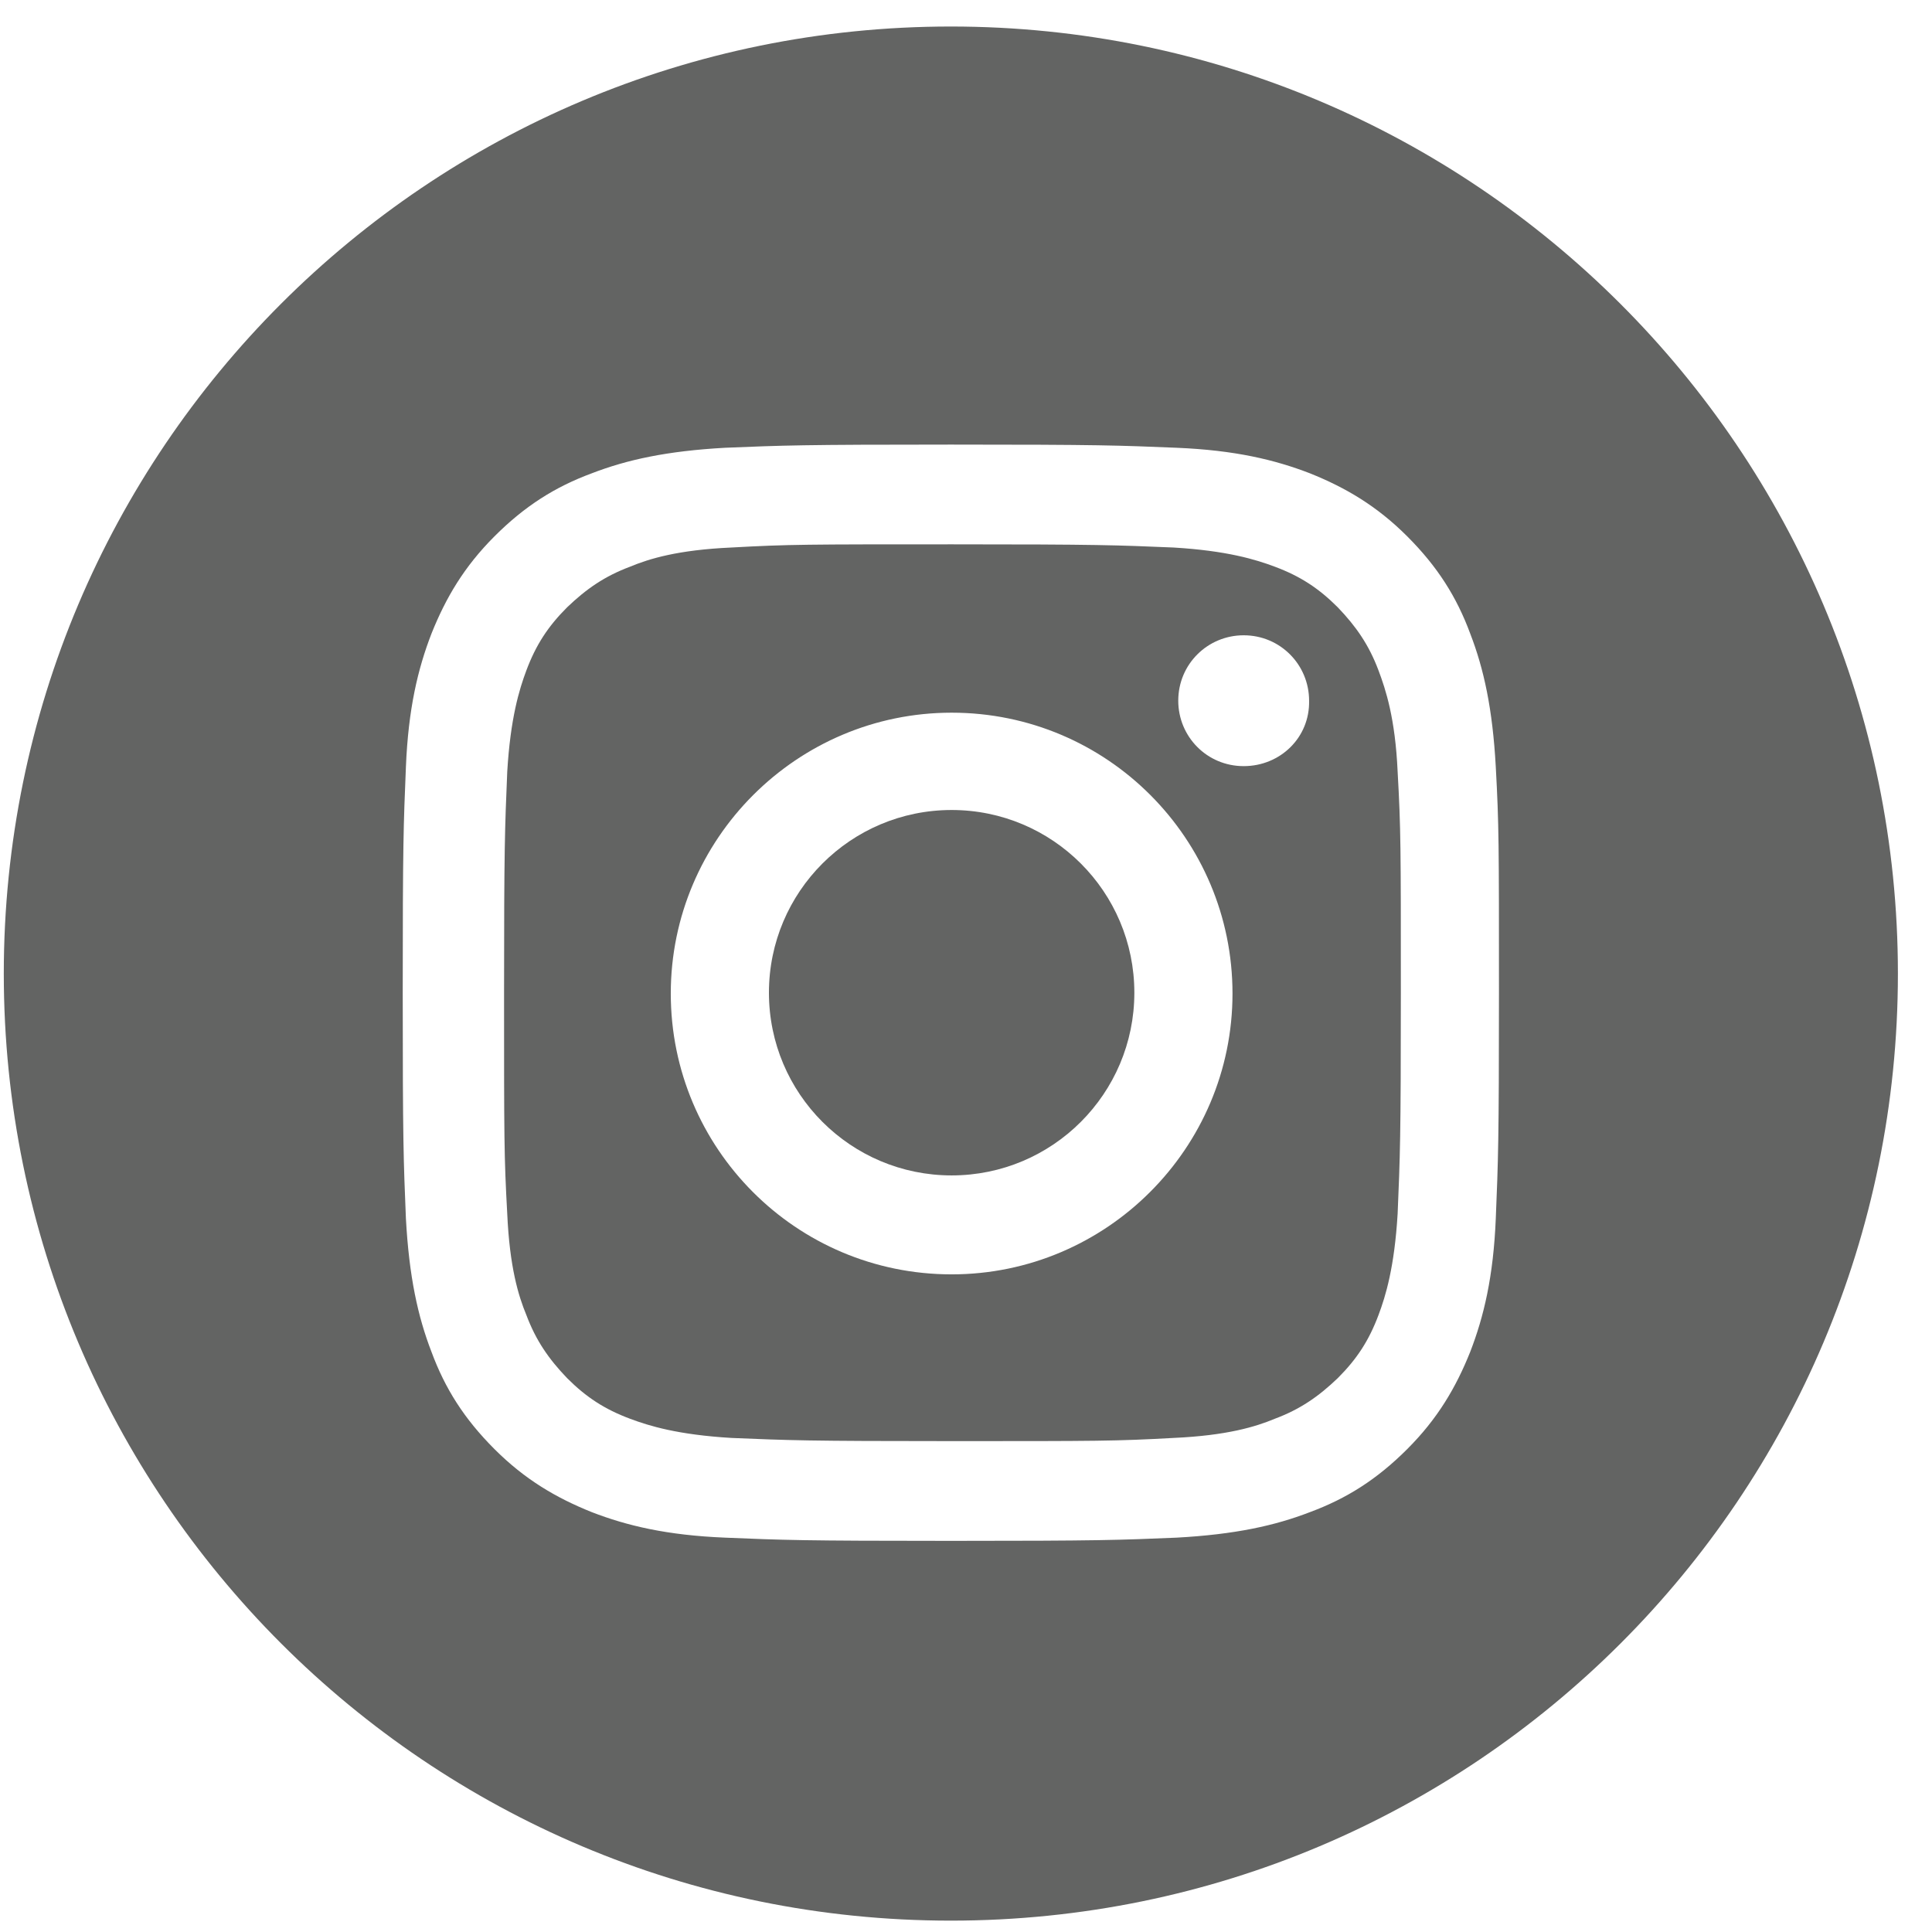
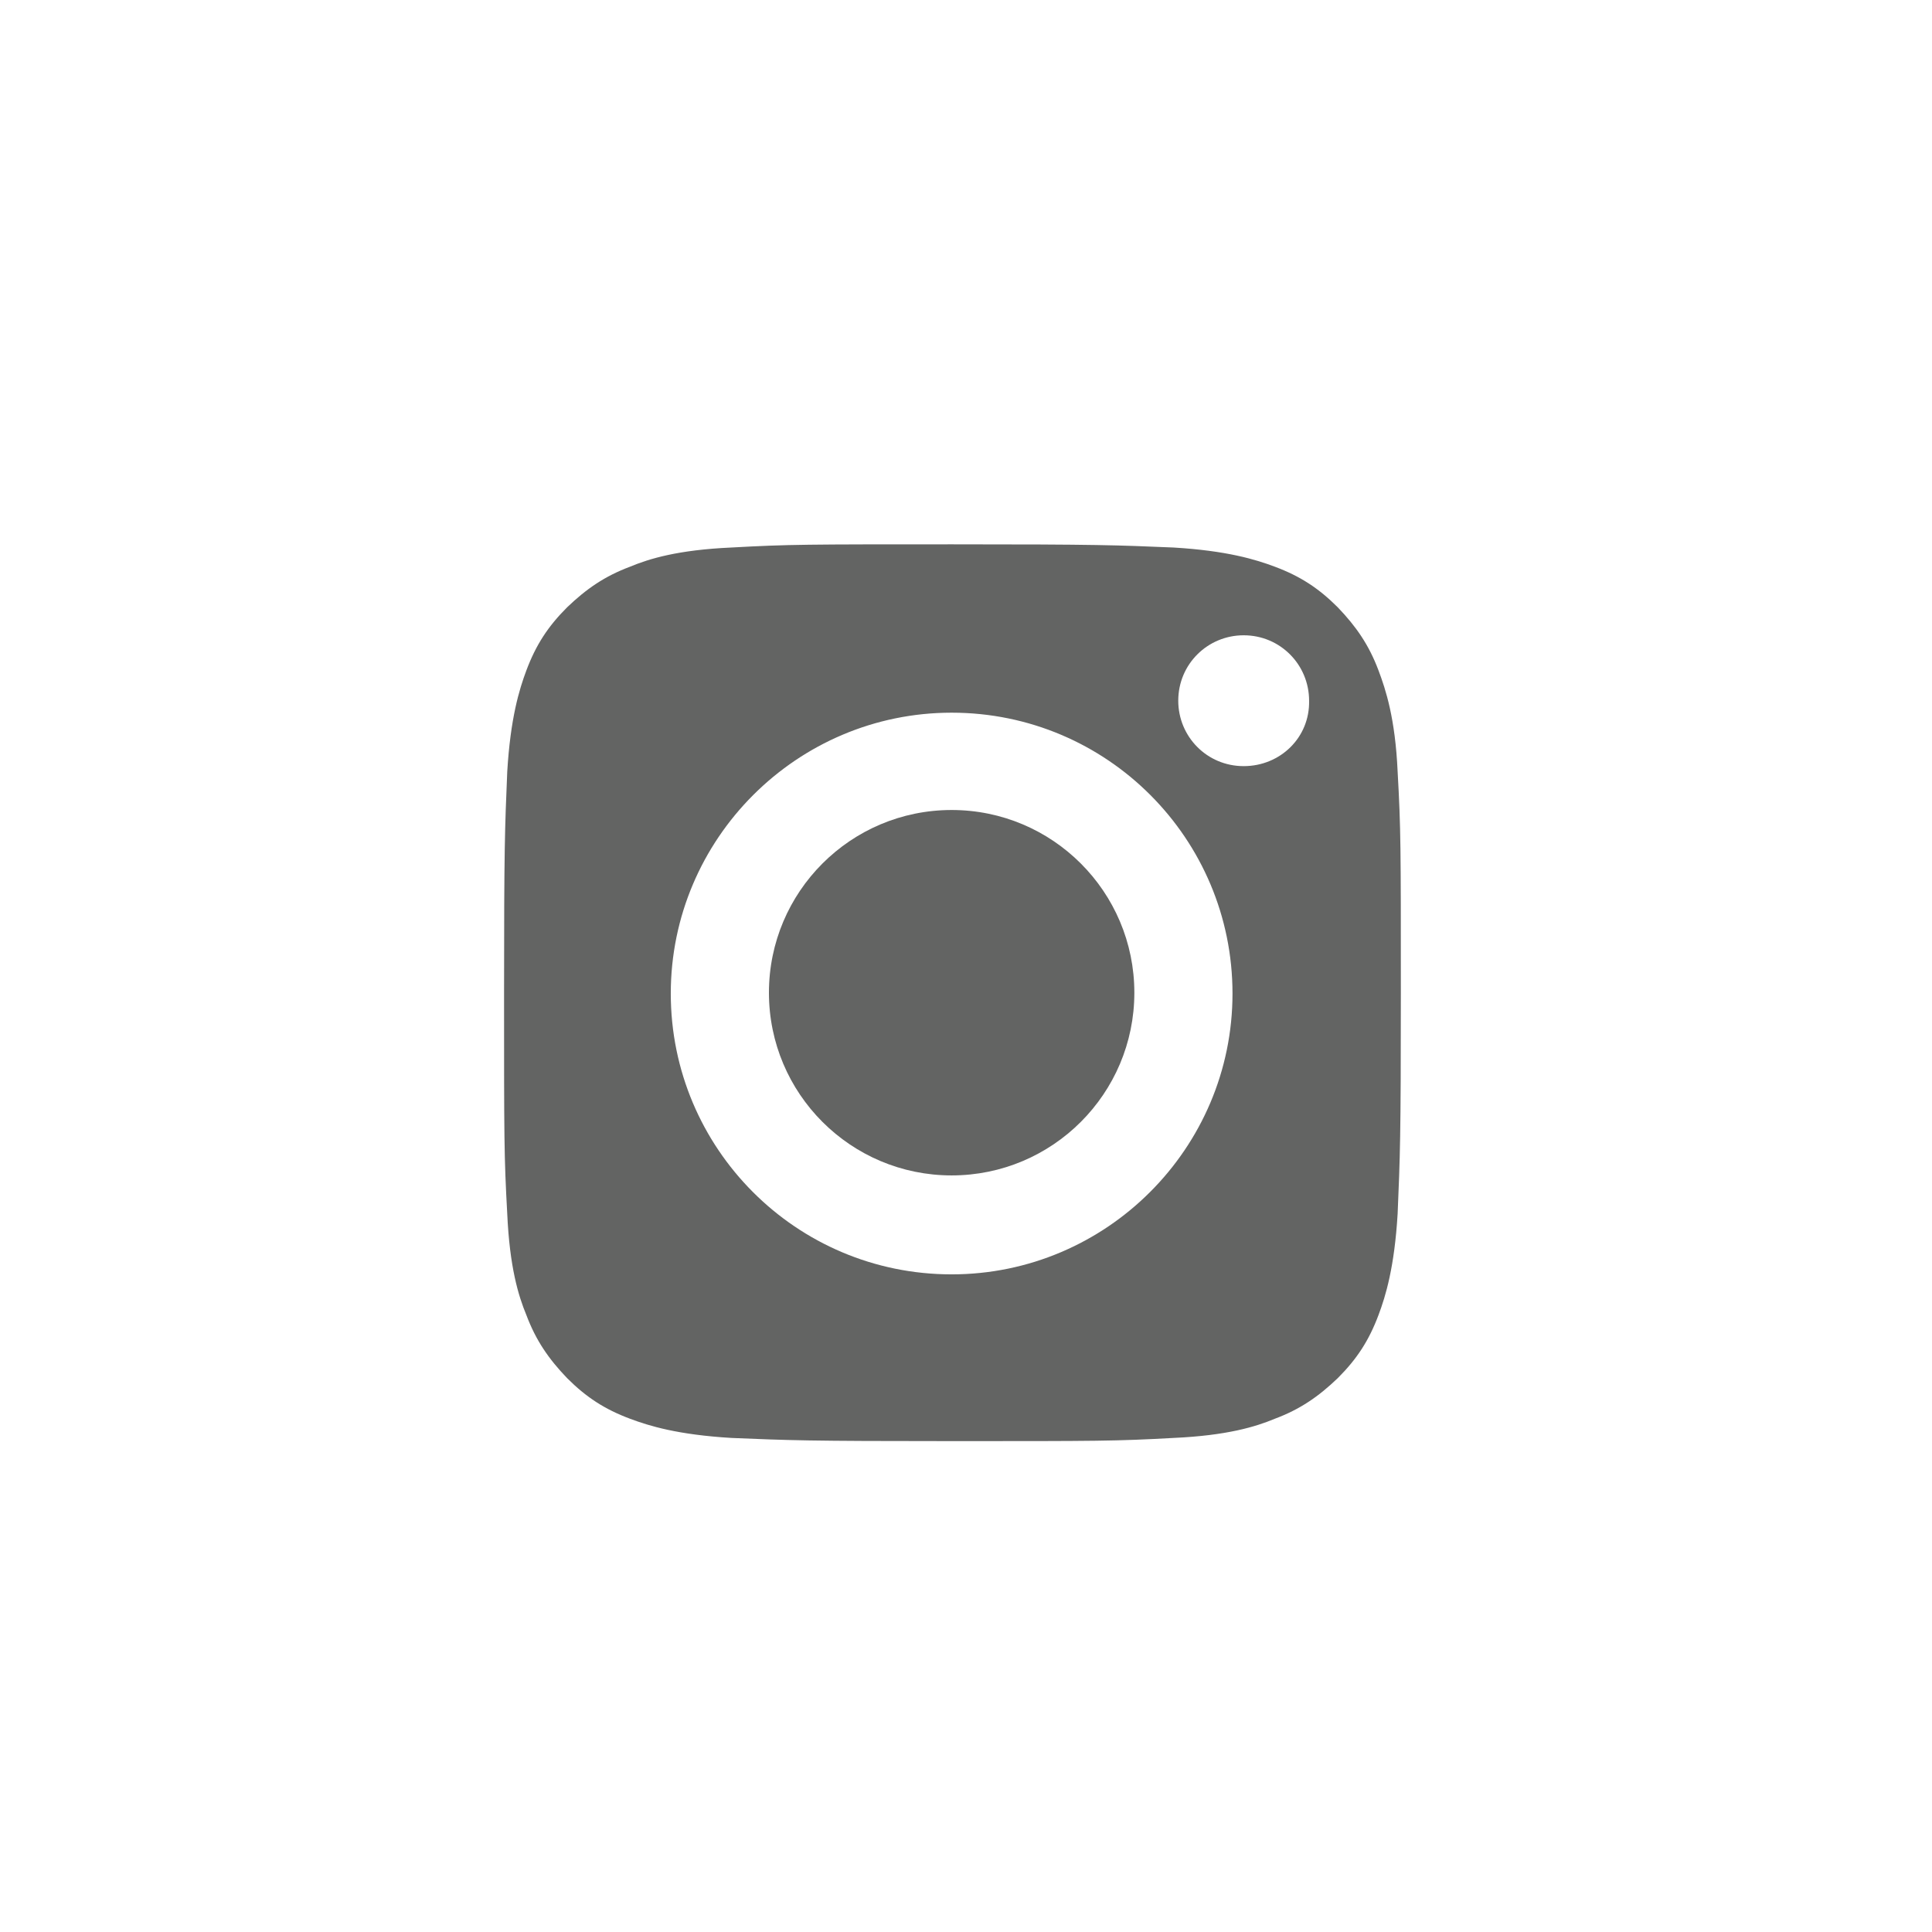
<svg xmlns="http://www.w3.org/2000/svg" width="51px" height="51px" viewBox="0 0 51 51" version="1.1">
  <title>instagram</title>
  <g id="instagram" stroke="none" fill="none" fill-rule="evenodd" stroke-width="1">
    <g fill="#636463">
      <circle id="Oval" fill-rule="nonzero" cx="25.121" cy="26.205" r="4.823" />
      <path d="M36.389,17.697 C36.136,17.023 35.799,16.538 35.315,16.033 C34.809,15.527 34.325,15.211 33.651,14.959 C33.145,14.769 32.387,14.537 30.976,14.453 C29.46,14.39 28.996,14.369 25.142,14.369 C21.288,14.369 20.825,14.369 19.308,14.453 C17.897,14.516 17.139,14.748 16.633,14.959 C15.959,15.211 15.475,15.548 14.969,16.033 C14.464,16.538 14.148,17.023 13.895,17.697 C13.706,18.202 13.474,18.96 13.39,20.371 C13.327,21.888 13.306,22.351 13.306,26.205 C13.306,30.06 13.306,30.523 13.39,32.04 C13.453,33.451 13.685,34.209 13.895,34.714 C14.148,35.388 14.485,35.873 14.969,36.378 C15.475,36.884 15.959,37.2 16.633,37.452 C17.139,37.642 17.897,37.874 19.308,37.958 C20.825,38.021 21.288,38.042 25.142,38.042 C28.996,38.042 29.46,38.042 30.976,37.958 C32.387,37.895 33.145,37.663 33.651,37.452 C34.325,37.2 34.809,36.863 35.315,36.378 C35.82,35.873 36.136,35.388 36.389,34.714 C36.579,34.209 36.81,33.451 36.894,32.04 C36.958,30.523 36.979,30.06 36.979,26.205 C36.979,22.351 36.979,21.888 36.894,20.371 C36.831,18.96 36.579,18.202 36.389,17.697 Z M25.121,33.64 C21.014,33.64 17.707,30.312 17.707,26.227 C17.707,22.141 21.035,18.813 25.121,18.813 C29.228,18.813 32.535,22.141 32.535,26.227 C32.535,30.312 29.207,33.64 25.121,33.64 Z M32.83,20.224 C31.861,20.224 31.103,19.445 31.103,18.497 C31.103,17.528 31.882,16.77 32.83,16.77 C33.798,16.77 34.557,17.549 34.557,18.497 C34.578,19.466 33.798,20.224 32.83,20.224 Z" id="Shape" fill-rule="nonzero" />
-       <path d="M25.1,0.7 C11.284,0.7 0.1,11.884 0.1,25.7 C0.1,39.516 11.284,50.7 25.1,50.7 C38.916,50.7 50.1,39.516 50.1,25.7 C50.1,11.884 38.895,0.7 25.1,0.7 Z M39.485,32.166 C39.422,33.703 39.169,34.756 38.811,35.683 C38.432,36.631 37.948,37.452 37.147,38.253 C36.347,39.053 35.547,39.558 34.578,39.917 C33.651,40.275 32.598,40.506 31.06,40.59 C29.523,40.654 29.039,40.675 25.1,40.675 C21.161,40.675 20.677,40.654 19.14,40.59 C17.602,40.527 16.549,40.275 15.622,39.917 C14.675,39.537 13.853,39.053 13.053,38.253 C12.252,37.452 11.747,36.652 11.389,35.683 C11.031,34.756 10.799,33.703 10.715,32.166 C10.652,30.628 10.631,30.144 10.631,26.205 C10.631,22.267 10.652,21.783 10.715,20.245 C10.778,18.708 11.031,17.655 11.389,16.728 C11.768,15.78 12.252,14.959 13.053,14.158 C13.853,13.358 14.653,12.852 15.622,12.494 C16.549,12.136 17.602,11.905 19.14,11.82 C20.677,11.757 21.161,11.736 25.1,11.736 C29.039,11.736 29.523,11.757 31.06,11.82 C32.598,11.884 33.651,12.136 34.578,12.494 C35.525,12.874 36.347,13.358 37.147,14.158 C37.948,14.959 38.453,15.759 38.811,16.728 C39.169,17.655 39.401,18.708 39.485,20.245 C39.569,21.783 39.569,22.267 39.569,26.205 C39.569,30.144 39.548,30.628 39.485,32.166 Z" id="Shape" fill-rule="nonzero" />
    </g>
  </g>
</svg>